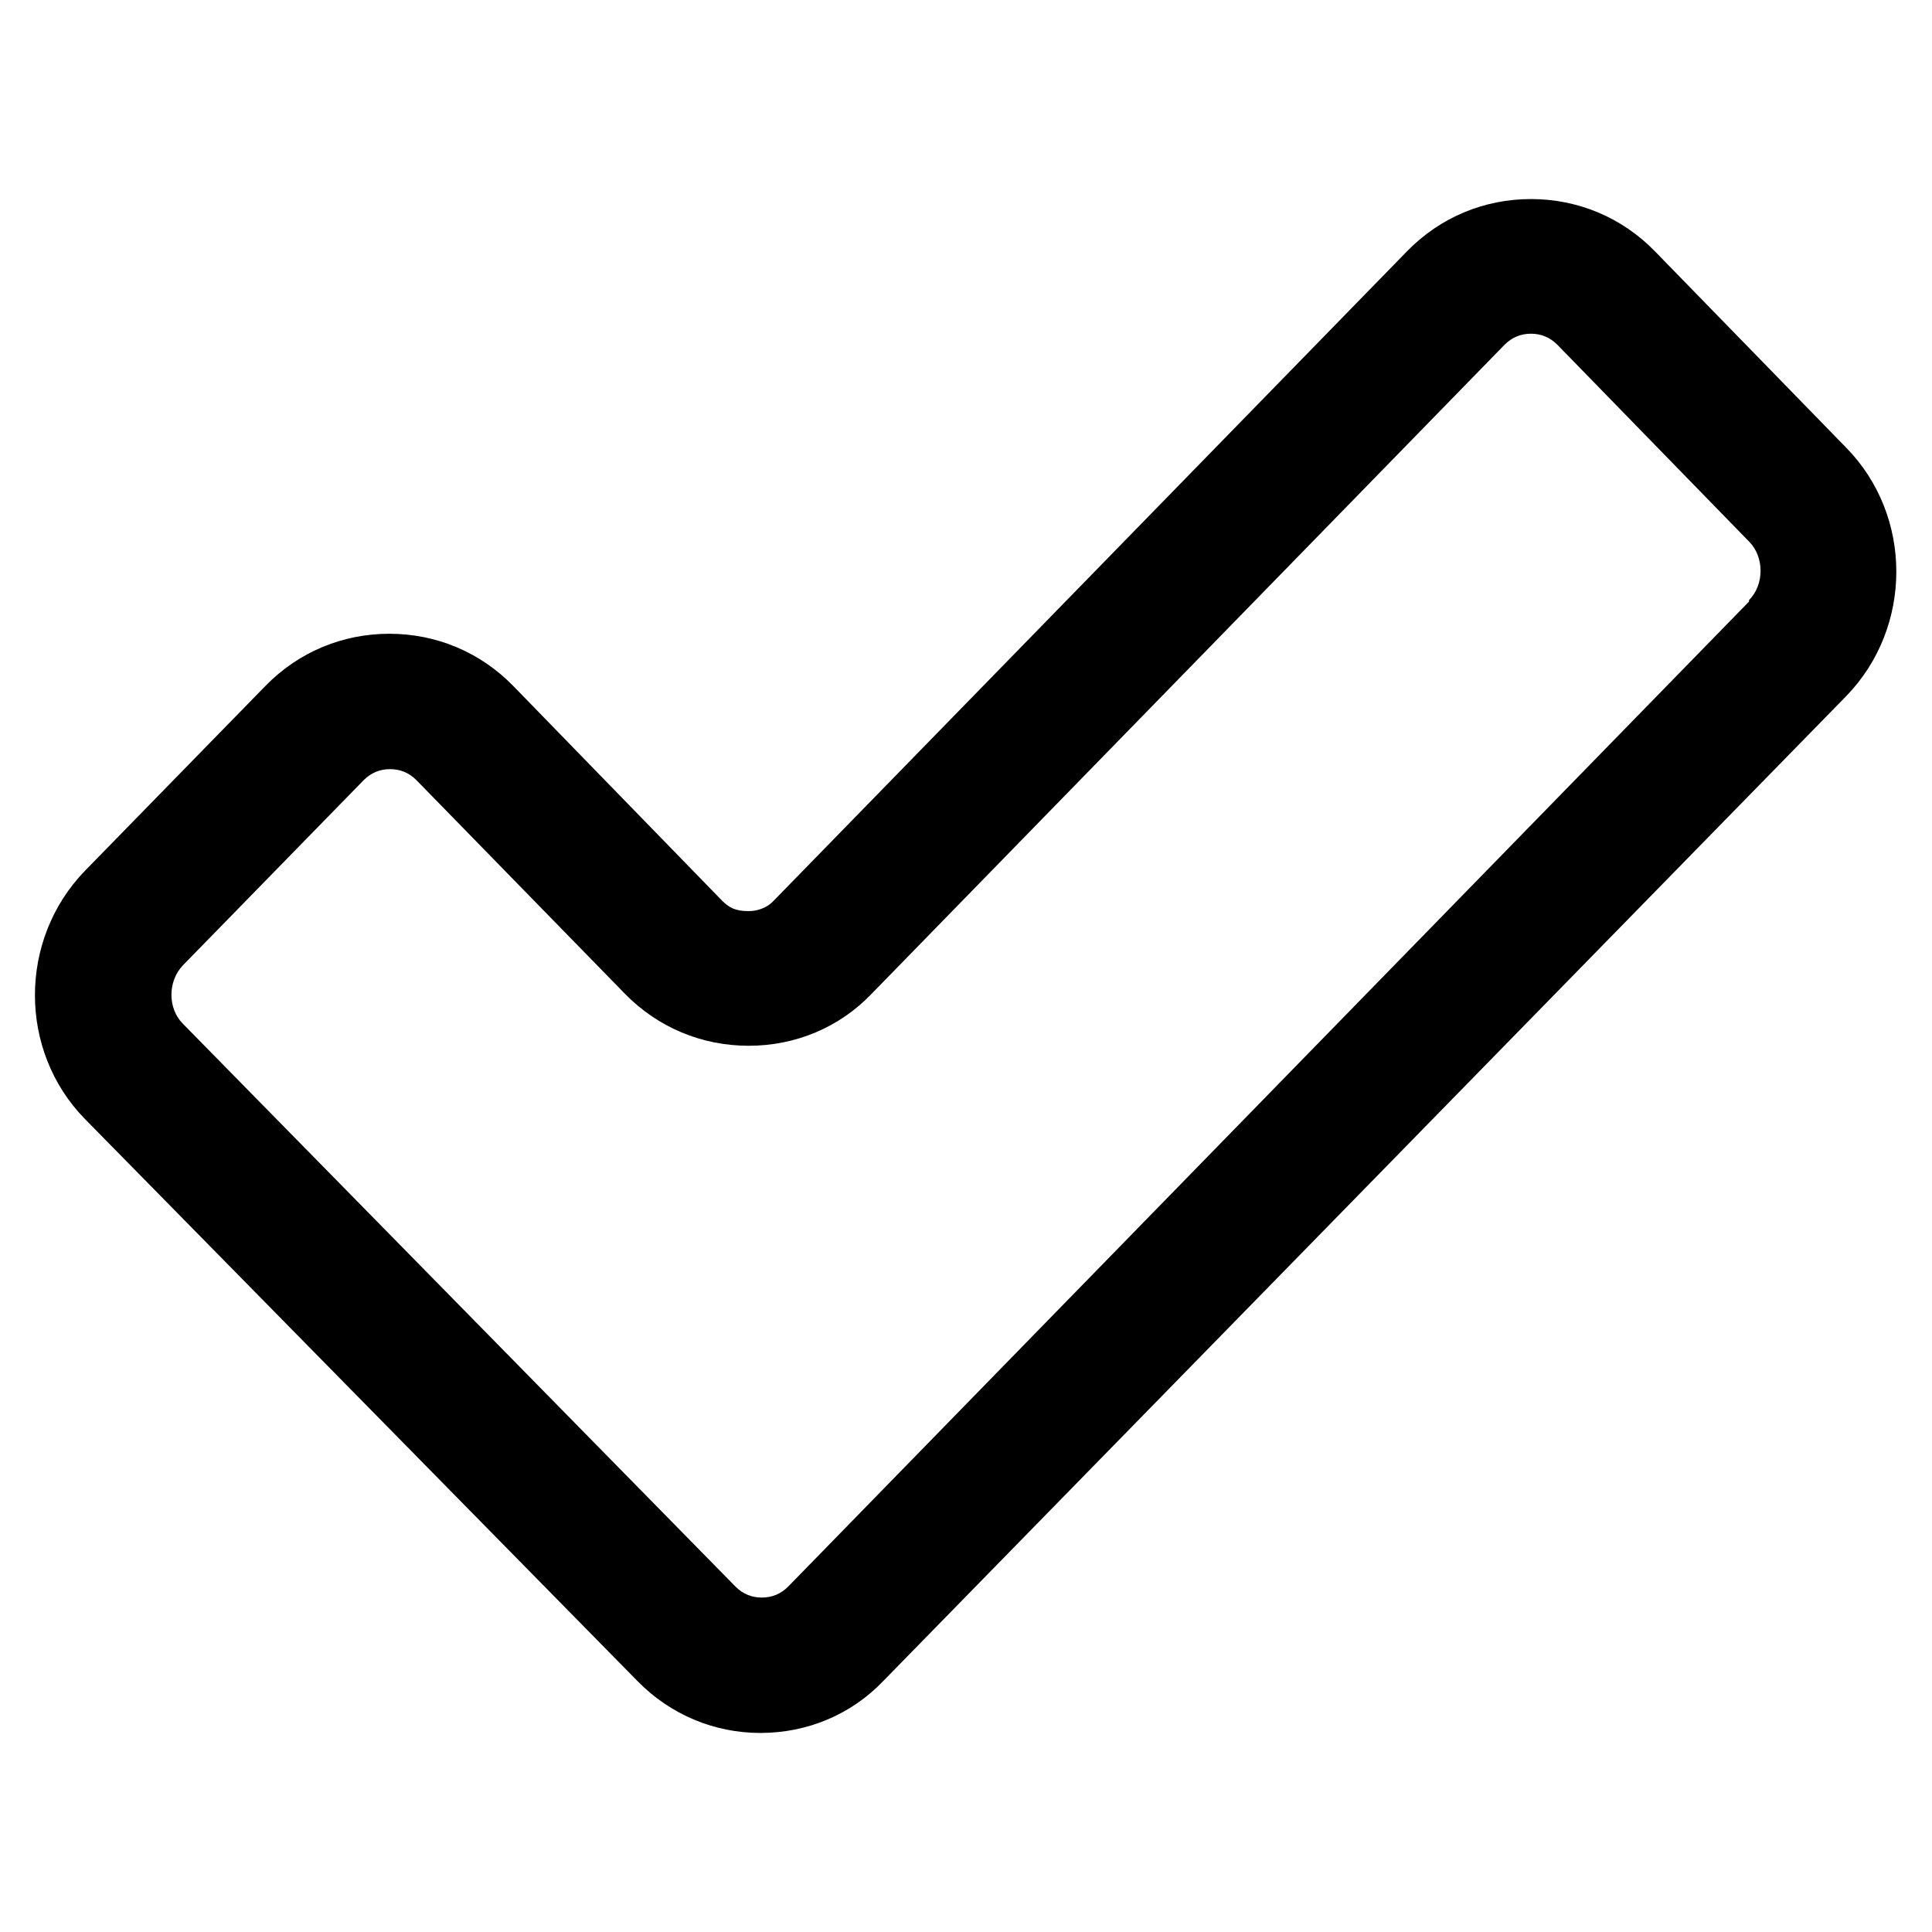
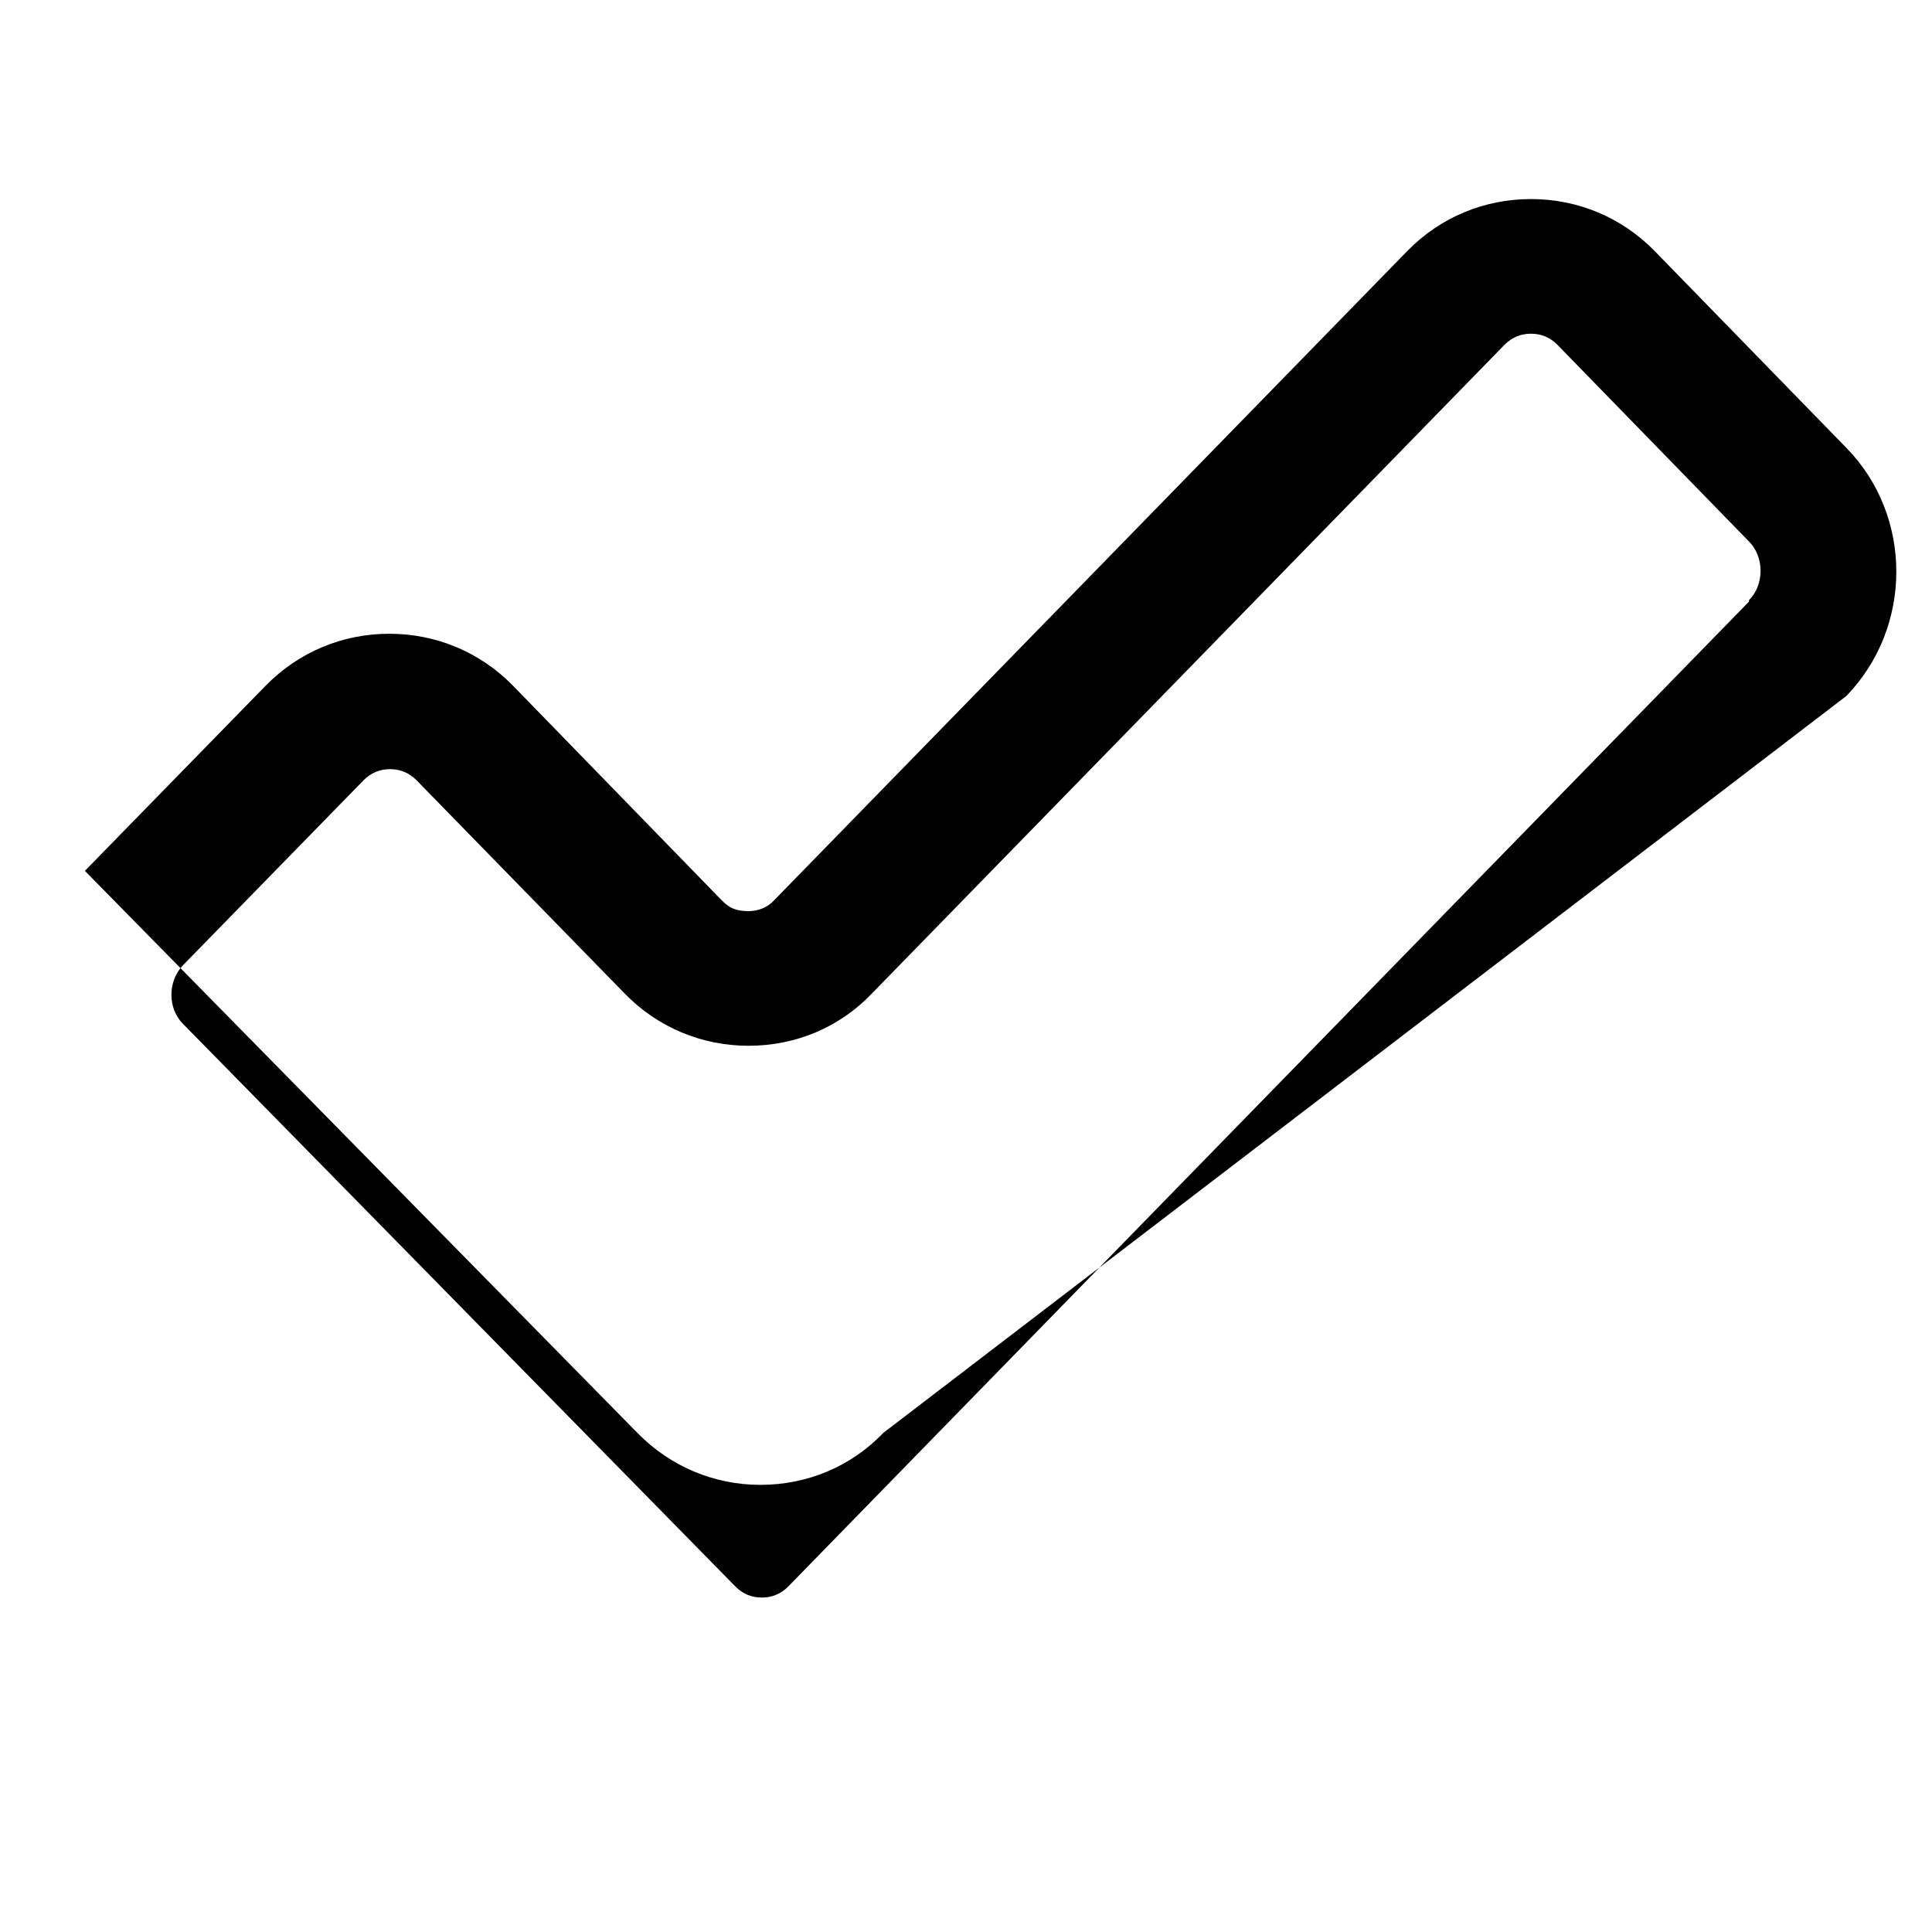
<svg xmlns="http://www.w3.org/2000/svg" version="1.1" viewBox="0 0 264 264">
  <g>
    <g id="Layer_3">
-       <path d="M252.3,61.2l-26.2-26.9c-4.5-4.6-10.5-7.1-16.9-7.1s-12.4,2.5-16.9,7.1l-86.5,88.7c-.9,1-2.2,1.5-3.5,1.5-1.9,0-2.7-.5-3.7-1.5l-28.5-29.3c-4.5-4.6-10.5-7.1-16.9-7.1s-12.4,2.5-16.9,7.1l-24.7,25.3c-9.1,9.4-9.1,24.6,0,33.9l75.5,76.8c4.5,4.6,10.5,7.1,16.8,7.1h0c6.4,0,12.4-2.5,16.8-7.1L252.3,95.1c9.1-9.4,9.1-24.6,0-33.9ZM239,82.2L107.7,216.8c-1,1-2.2,1.5-3.6,1.5-1.4,0-2.6-.5-3.6-1.5L25,139.9c-2.1-2.1-2.1-5.8,0-8l24.7-25.3c1-1,2.2-1.5,3.6-1.5s2.6.5,3.6,1.5l28.5,29.2c4.5,4.6,10.5,7.1,16.9,7.1,6.4,0,12.4-2.5,16.8-7.1l86.5-88.7c1-1,2.2-1.5,3.6-1.5s2.6.5,3.6,1.5l26.2,26.9c2.1,2.1,2.1,5.9,0,8Z" />
+       <path d="M252.3,61.2l-26.2-26.9c-4.5-4.6-10.5-7.1-16.9-7.1s-12.4,2.5-16.9,7.1l-86.5,88.7c-.9,1-2.2,1.5-3.5,1.5-1.9,0-2.7-.5-3.7-1.5l-28.5-29.3c-4.5-4.6-10.5-7.1-16.9-7.1s-12.4,2.5-16.9,7.1l-24.7,25.3l75.5,76.8c4.5,4.6,10.5,7.1,16.8,7.1h0c6.4,0,12.4-2.5,16.8-7.1L252.3,95.1c9.1-9.4,9.1-24.6,0-33.9ZM239,82.2L107.7,216.8c-1,1-2.2,1.5-3.6,1.5-1.4,0-2.6-.5-3.6-1.5L25,139.9c-2.1-2.1-2.1-5.8,0-8l24.7-25.3c1-1,2.2-1.5,3.6-1.5s2.6.5,3.6,1.5l28.5,29.2c4.5,4.6,10.5,7.1,16.9,7.1,6.4,0,12.4-2.5,16.8-7.1l86.5-88.7c1-1,2.2-1.5,3.6-1.5s2.6.5,3.6,1.5l26.2,26.9c2.1,2.1,2.1,5.9,0,8Z" />
    </g>
  </g>
</svg>